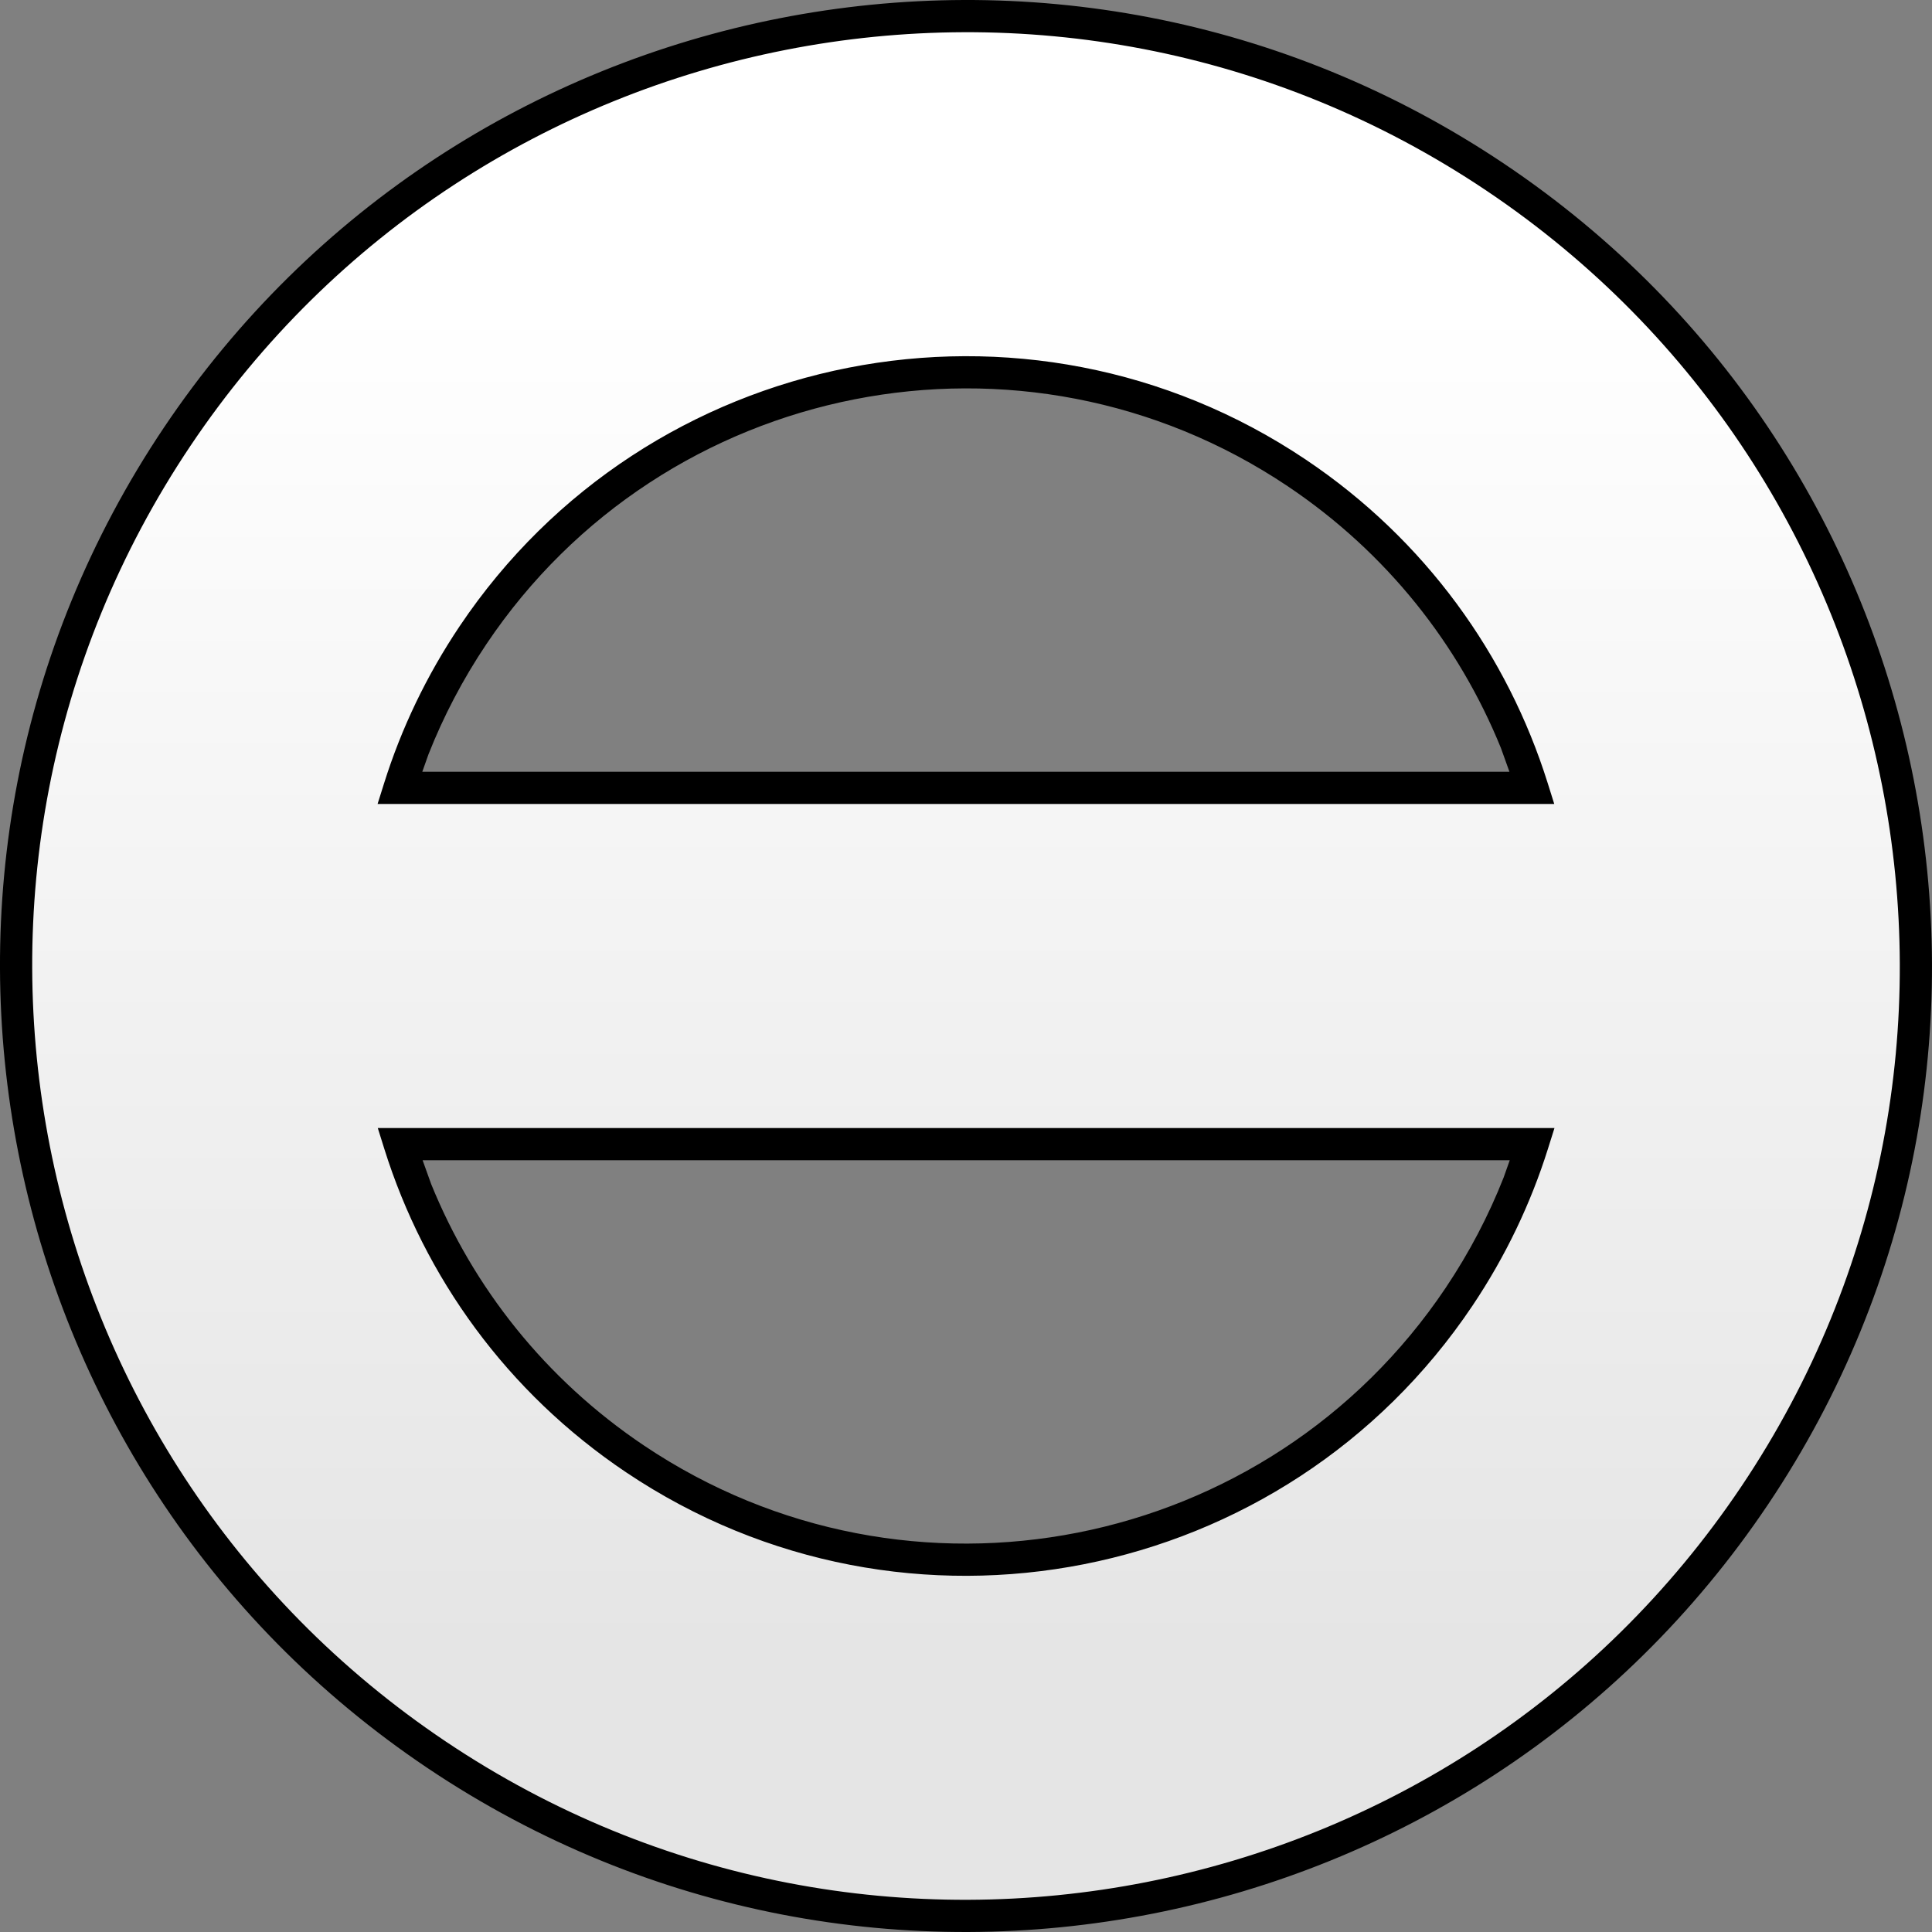
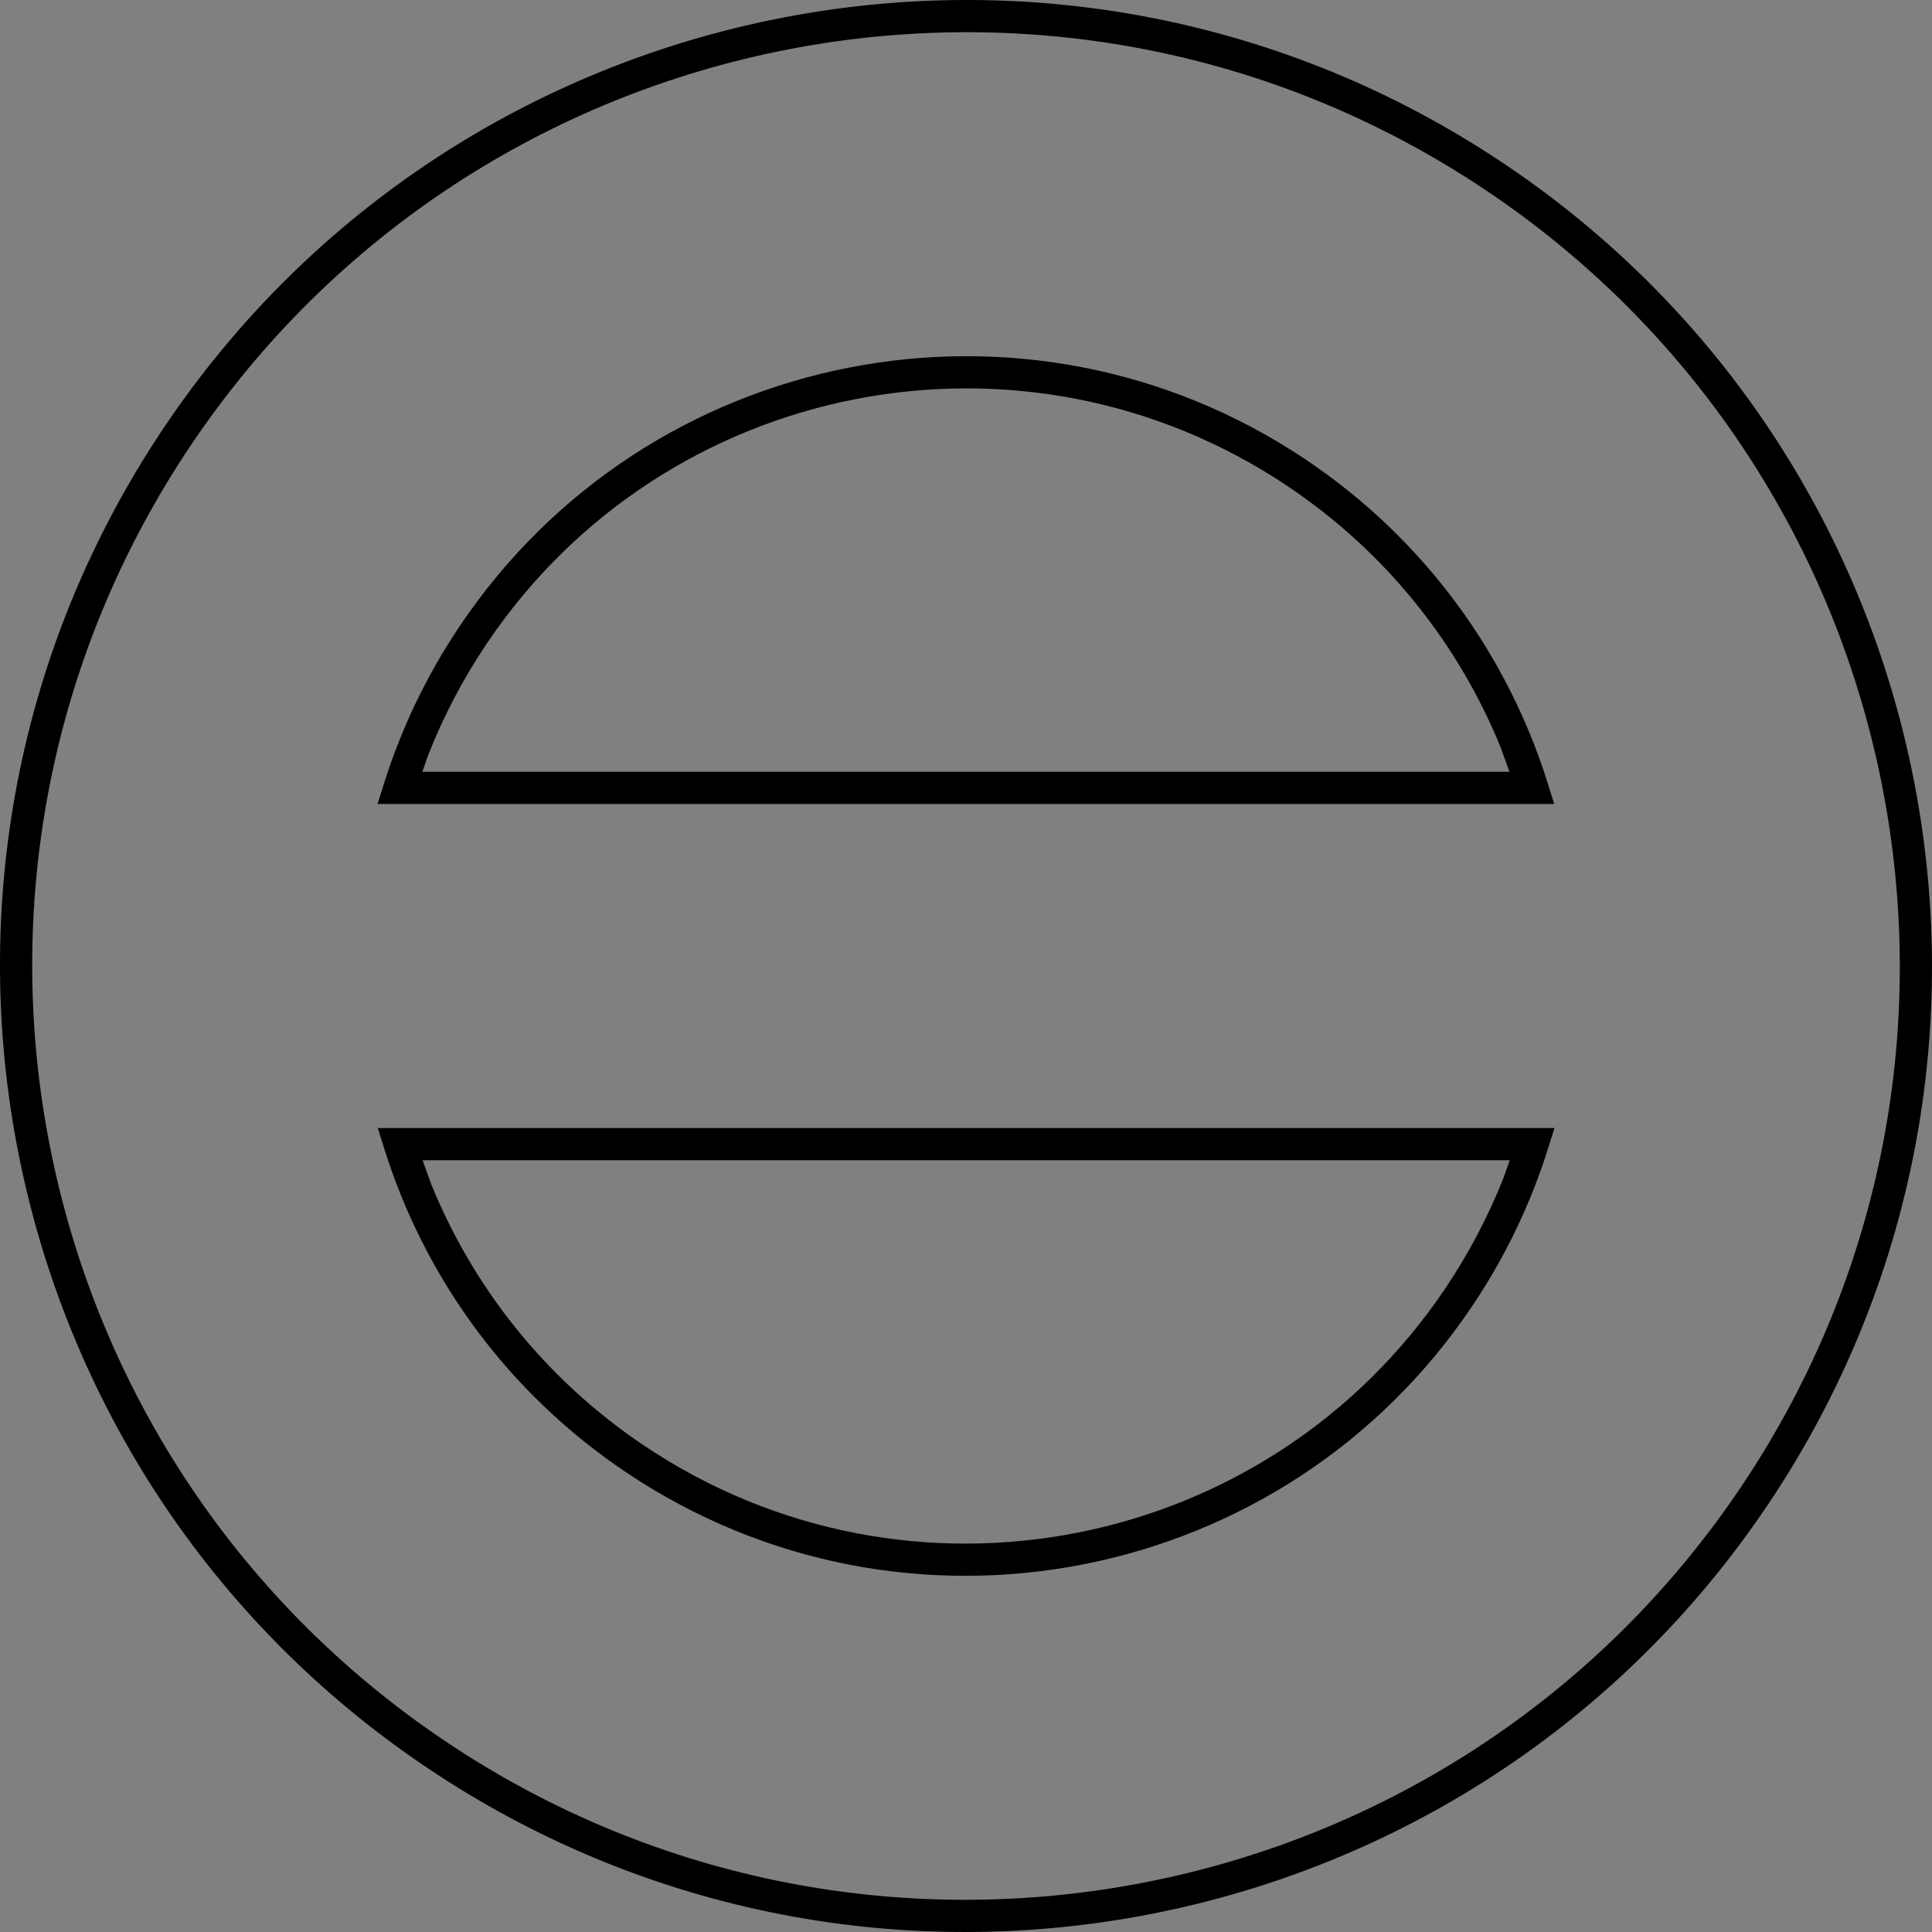
<svg xmlns="http://www.w3.org/2000/svg" width="720pt" height="720pt" fill-rule="evenodd" overflow="visible" stroke-linejoin="bevel" stroke-width=".501" version="1.1" viewBox="0 0 720 720">
  <rect x="0" y="0" width="720" height="720" fill="#808080" stroke="none" />
  <defs>
    <linearGradient id="a" x2="0" y2="-500.95" gradientTransform="translate(342.54 606.6)" gradientUnits="userSpaceOnUse">
      <stop stop-color="#fff" offset="0" />
      <stop stop-color="#e5e5e5" offset="1" />
    </linearGradient>
  </defs>
  <g transform="scale(1 -1)" fill="none" font-family="Times New Roman" font-size="16" stroke="#000">
    <g transform="translate(0 -720)">
      <g stroke="none" stroke-miterlimit="79.84">
-         <path d="m165.68 70.387c-159.87 107.26-202.55 324.07-95.294 483.93 107.26 159.87 324.07 202.55 483.93 95.294 159.87-107.26 202.55-324.07 95.294-483.93-107.26-159.87-324.07-202.55-483.93-95.294zm375.33 168.16c11.913 17.756 20.869 36.64 26.979 56.059h-415.91c14.318-45.649 43.675-86.909 86.464-115.62 99.918-67.043 235.42-40.357 302.46 59.559zm-59.559 302.46c-99.918 67.043-235.42 40.357-302.46-59.559-11.913-17.756-20.869-36.635-26.979-56.059h415.91c-14.323 45.645-43.678 86.909-86.464 115.62z" fill="url(#a)" stroke-linecap="round" stroke-linejoin="miter" stroke-width="11.822" />
        <path d="m159.41 61.046c-165.02 110.72-209.09 334.52-98.367 499.54 110.72 165.02 334.52 209.09 499.54 98.367 165.02-110.72 209.09-334.52 98.367-499.54-110.72-165.02-334.52-209.09-499.54-98.367zm489.58 105.05c107.03 159.52 64.434 375.86-95.087 482.89-159.52 107.03-375.86 64.434-482.89-95.087-107.03-159.52-64.434-375.86 95.087-482.89 159.52-107.03 375.86-64.434 482.89 95.087zm-415.61 5.184c-44.607 29.929-75.22 72.954-90.147 120.54l-2.445 7.796h438.52l-2.455-7.802c-6.373-20.251-15.711-39.939-28.127-58.445-69.894-104.17-211.17-131.99-315.34-62.094zm305.38 68.779c8.827 13.158 16.008 26.937 21.591 41.091l2.291 6.471h-405.15l3.194-8.892c15.598-38.387 42.412-72.676 79.387-97.484 98.672-66.205 232.49-39.853 298.69 58.814zm-398.05 180.32 2.454 7.8c6.373 20.257 15.711 39.94 28.127 58.446 69.894 104.17 211.17 131.99 315.34 62.094 44.602-29.93 75.214-72.959 90.145-120.54l2.447-7.796h-438.52zm339.24 118.38c-98.671 66.205-232.49 39.853-298.69-58.814-8.828-13.158-16.008-26.935-21.592-41.09l-2.292-6.471h405.15l-3.194 8.888c-15.602 38.385-42.414 72.679-79.386 97.487z" fill="#000" fill-rule="evenodd" stroke-width=".5" />
      </g>
    </g>
  </g>
</svg>